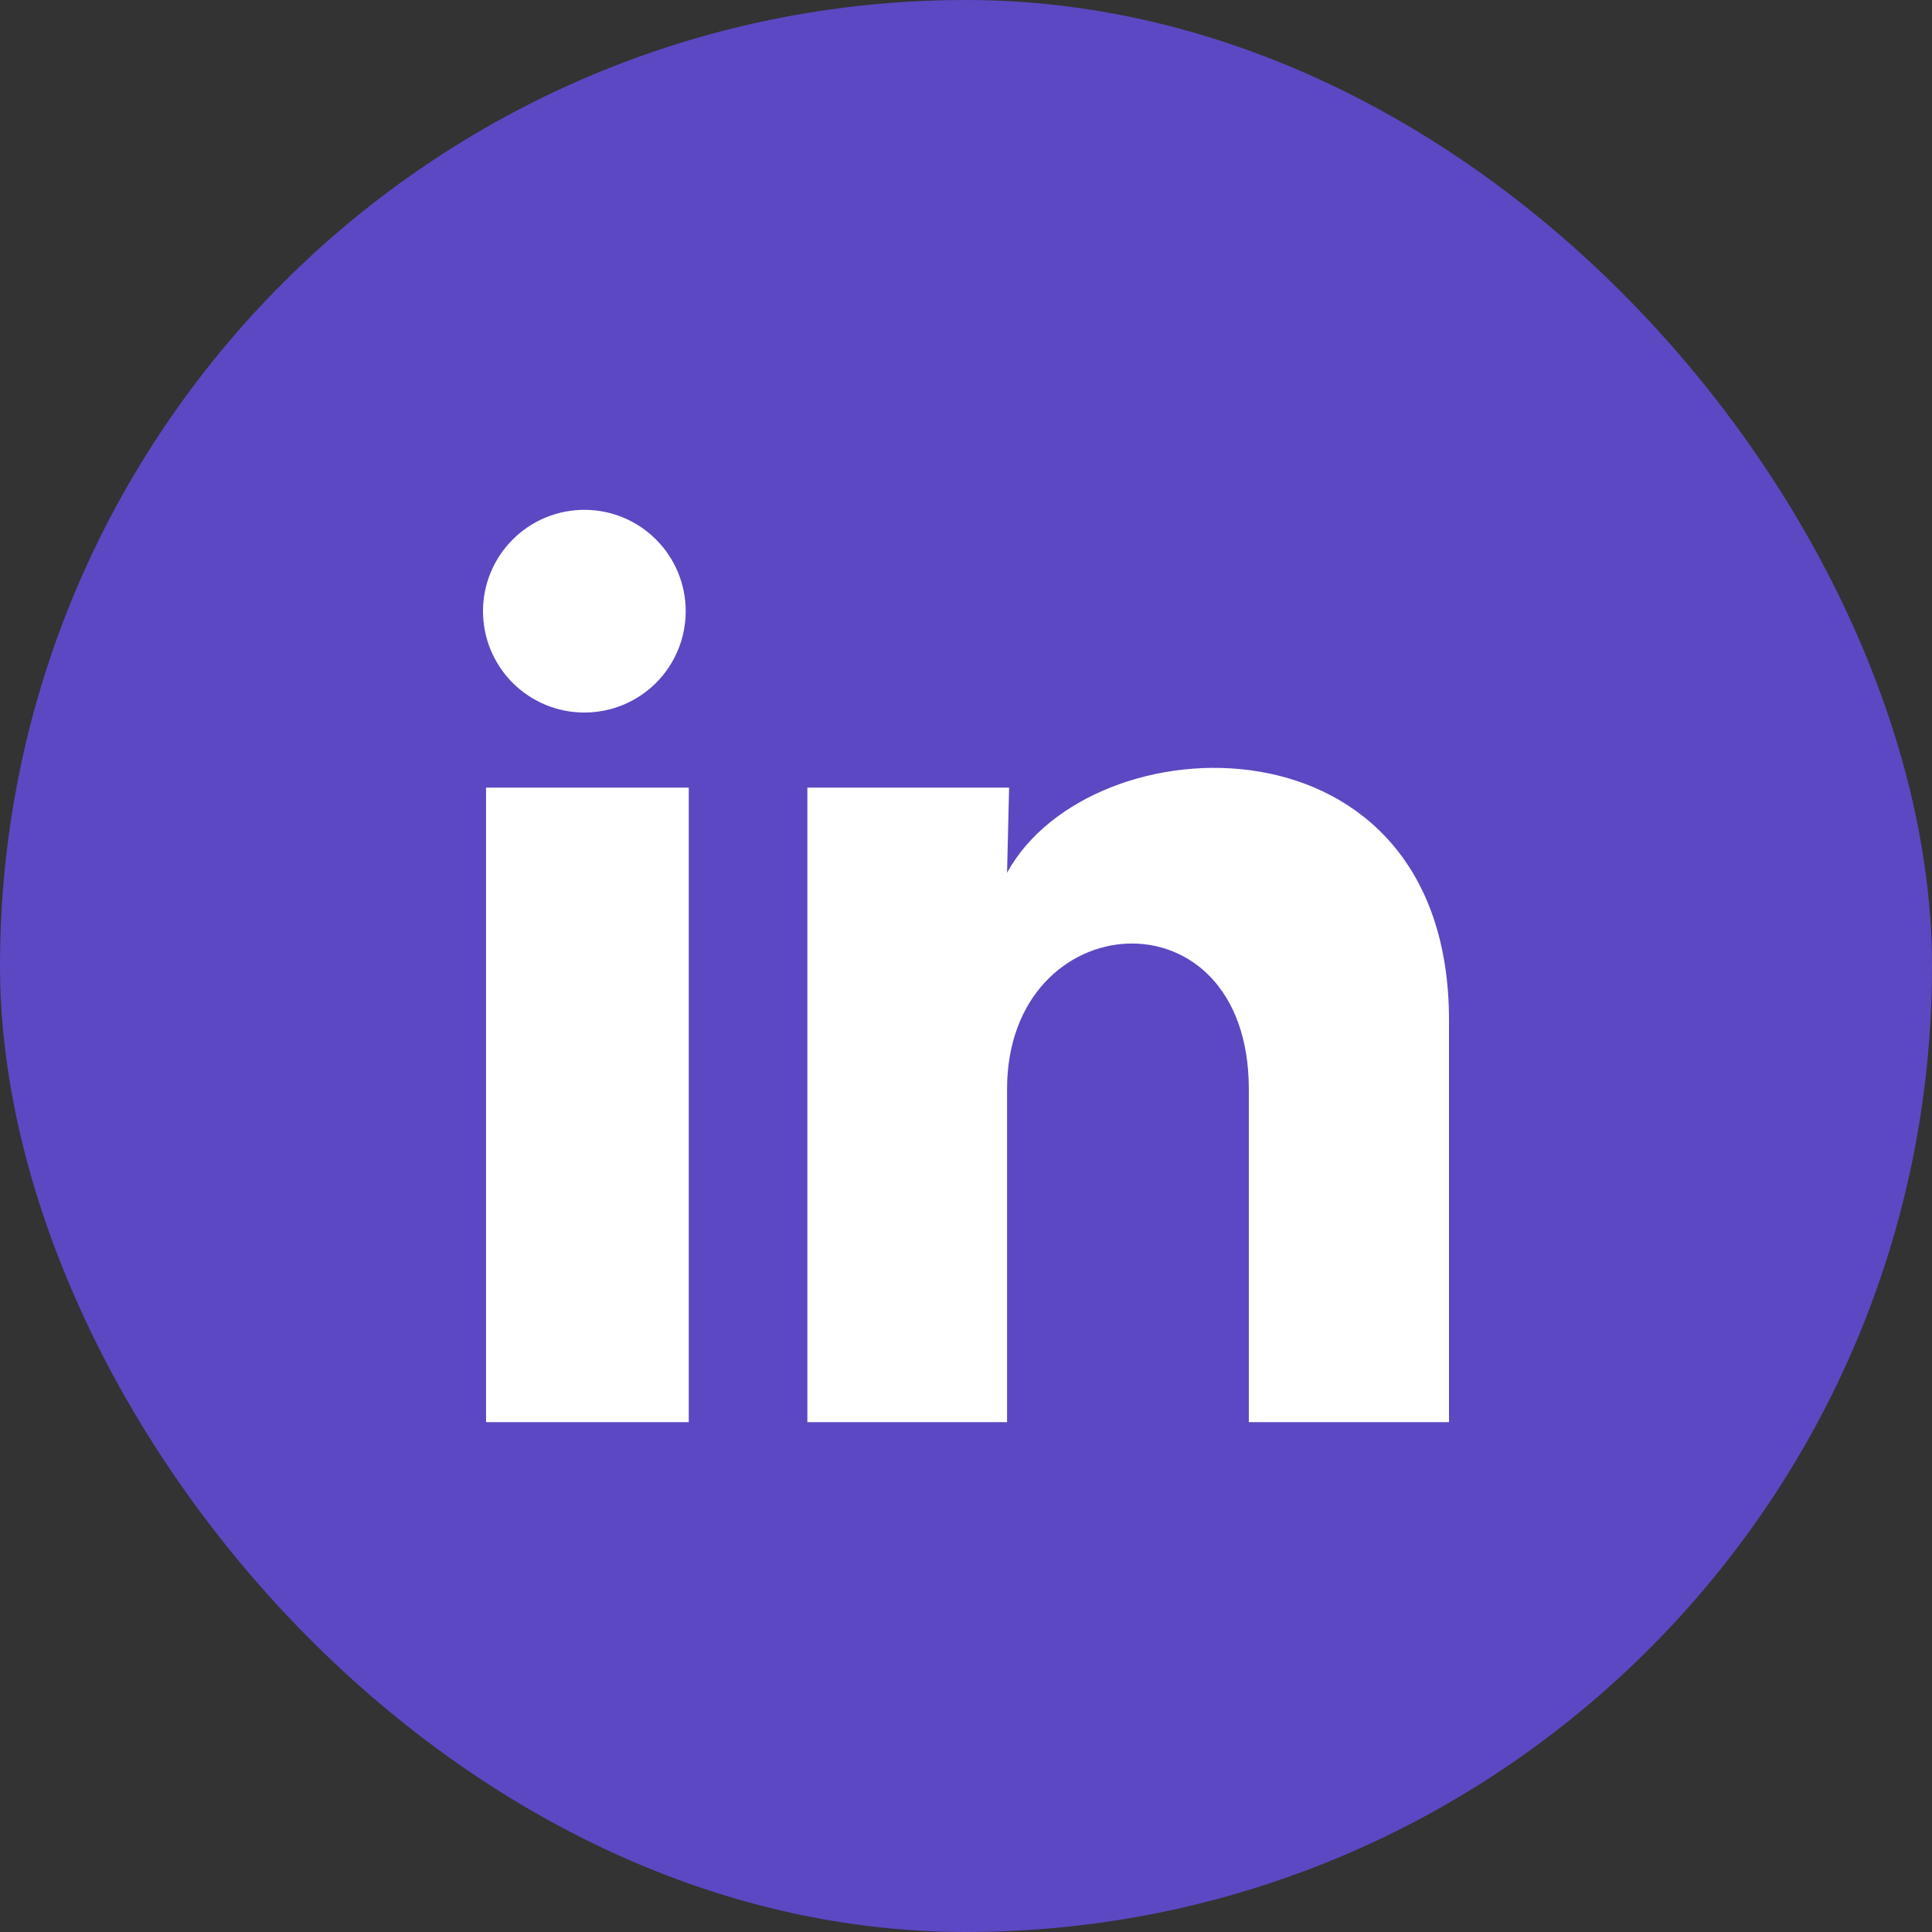
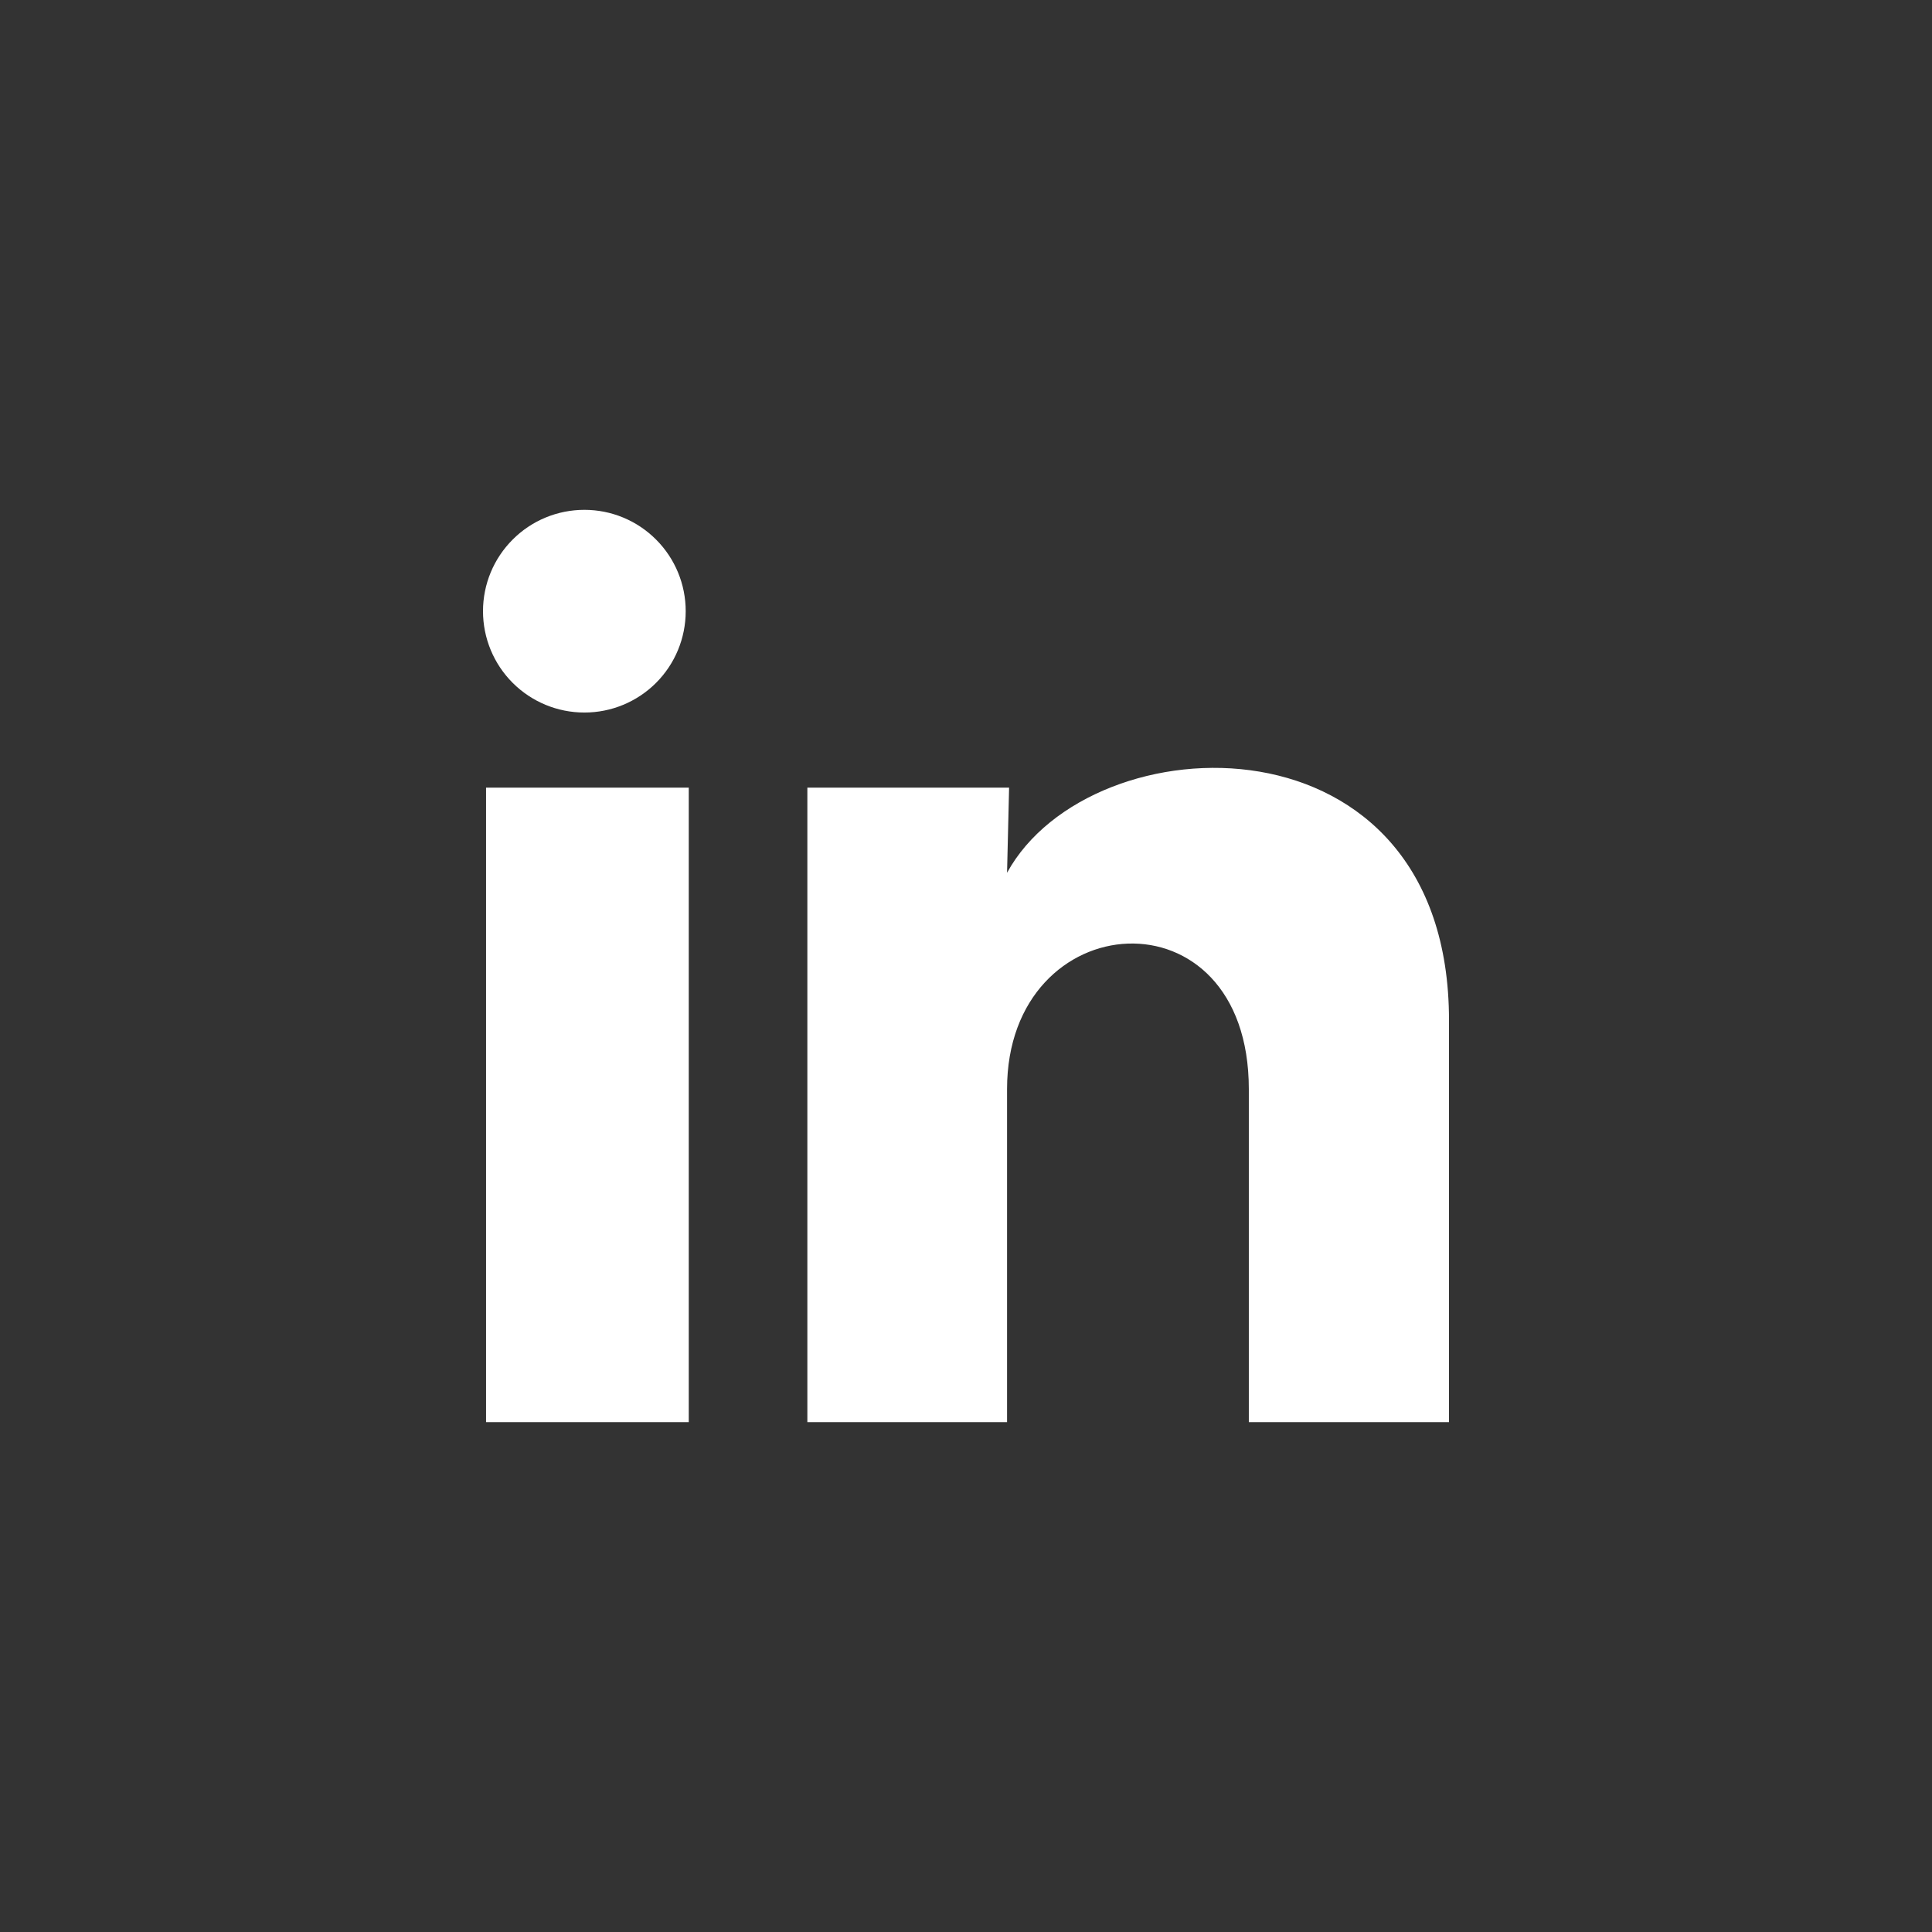
<svg xmlns="http://www.w3.org/2000/svg" width="36" height="36" viewBox="0 0 36 36" fill="none">
  <rect x="0" y="0" width="36" height="36" fill="#333333" stroke="none" />
-   <rect width="36" height="36" rx="18" fill="#5C48C3" />
  <path d="M12.777 11.39C12.777 11.891 12.578 12.371 12.224 12.725C11.869 13.079 11.389 13.278 10.888 13.277C10.387 13.277 9.907 13.078 9.553 12.724C9.198 12.369 9 11.889 9 11.388C9 10.887 9.199 10.407 9.554 10.053C9.908 9.698 10.389 9.5 10.89 9.5C11.391 9.5 11.871 9.699 12.225 10.054C12.579 10.408 12.778 10.889 12.777 11.39ZM12.834 14.676H9.057V26.5H12.834V14.676ZM18.803 14.676H15.044V26.5H18.765V20.295C18.765 16.839 23.27 16.518 23.27 20.295V26.5H27V19.011C27 13.184 20.333 13.401 18.765 16.263L18.803 14.676Z" fill="white" />
</svg>